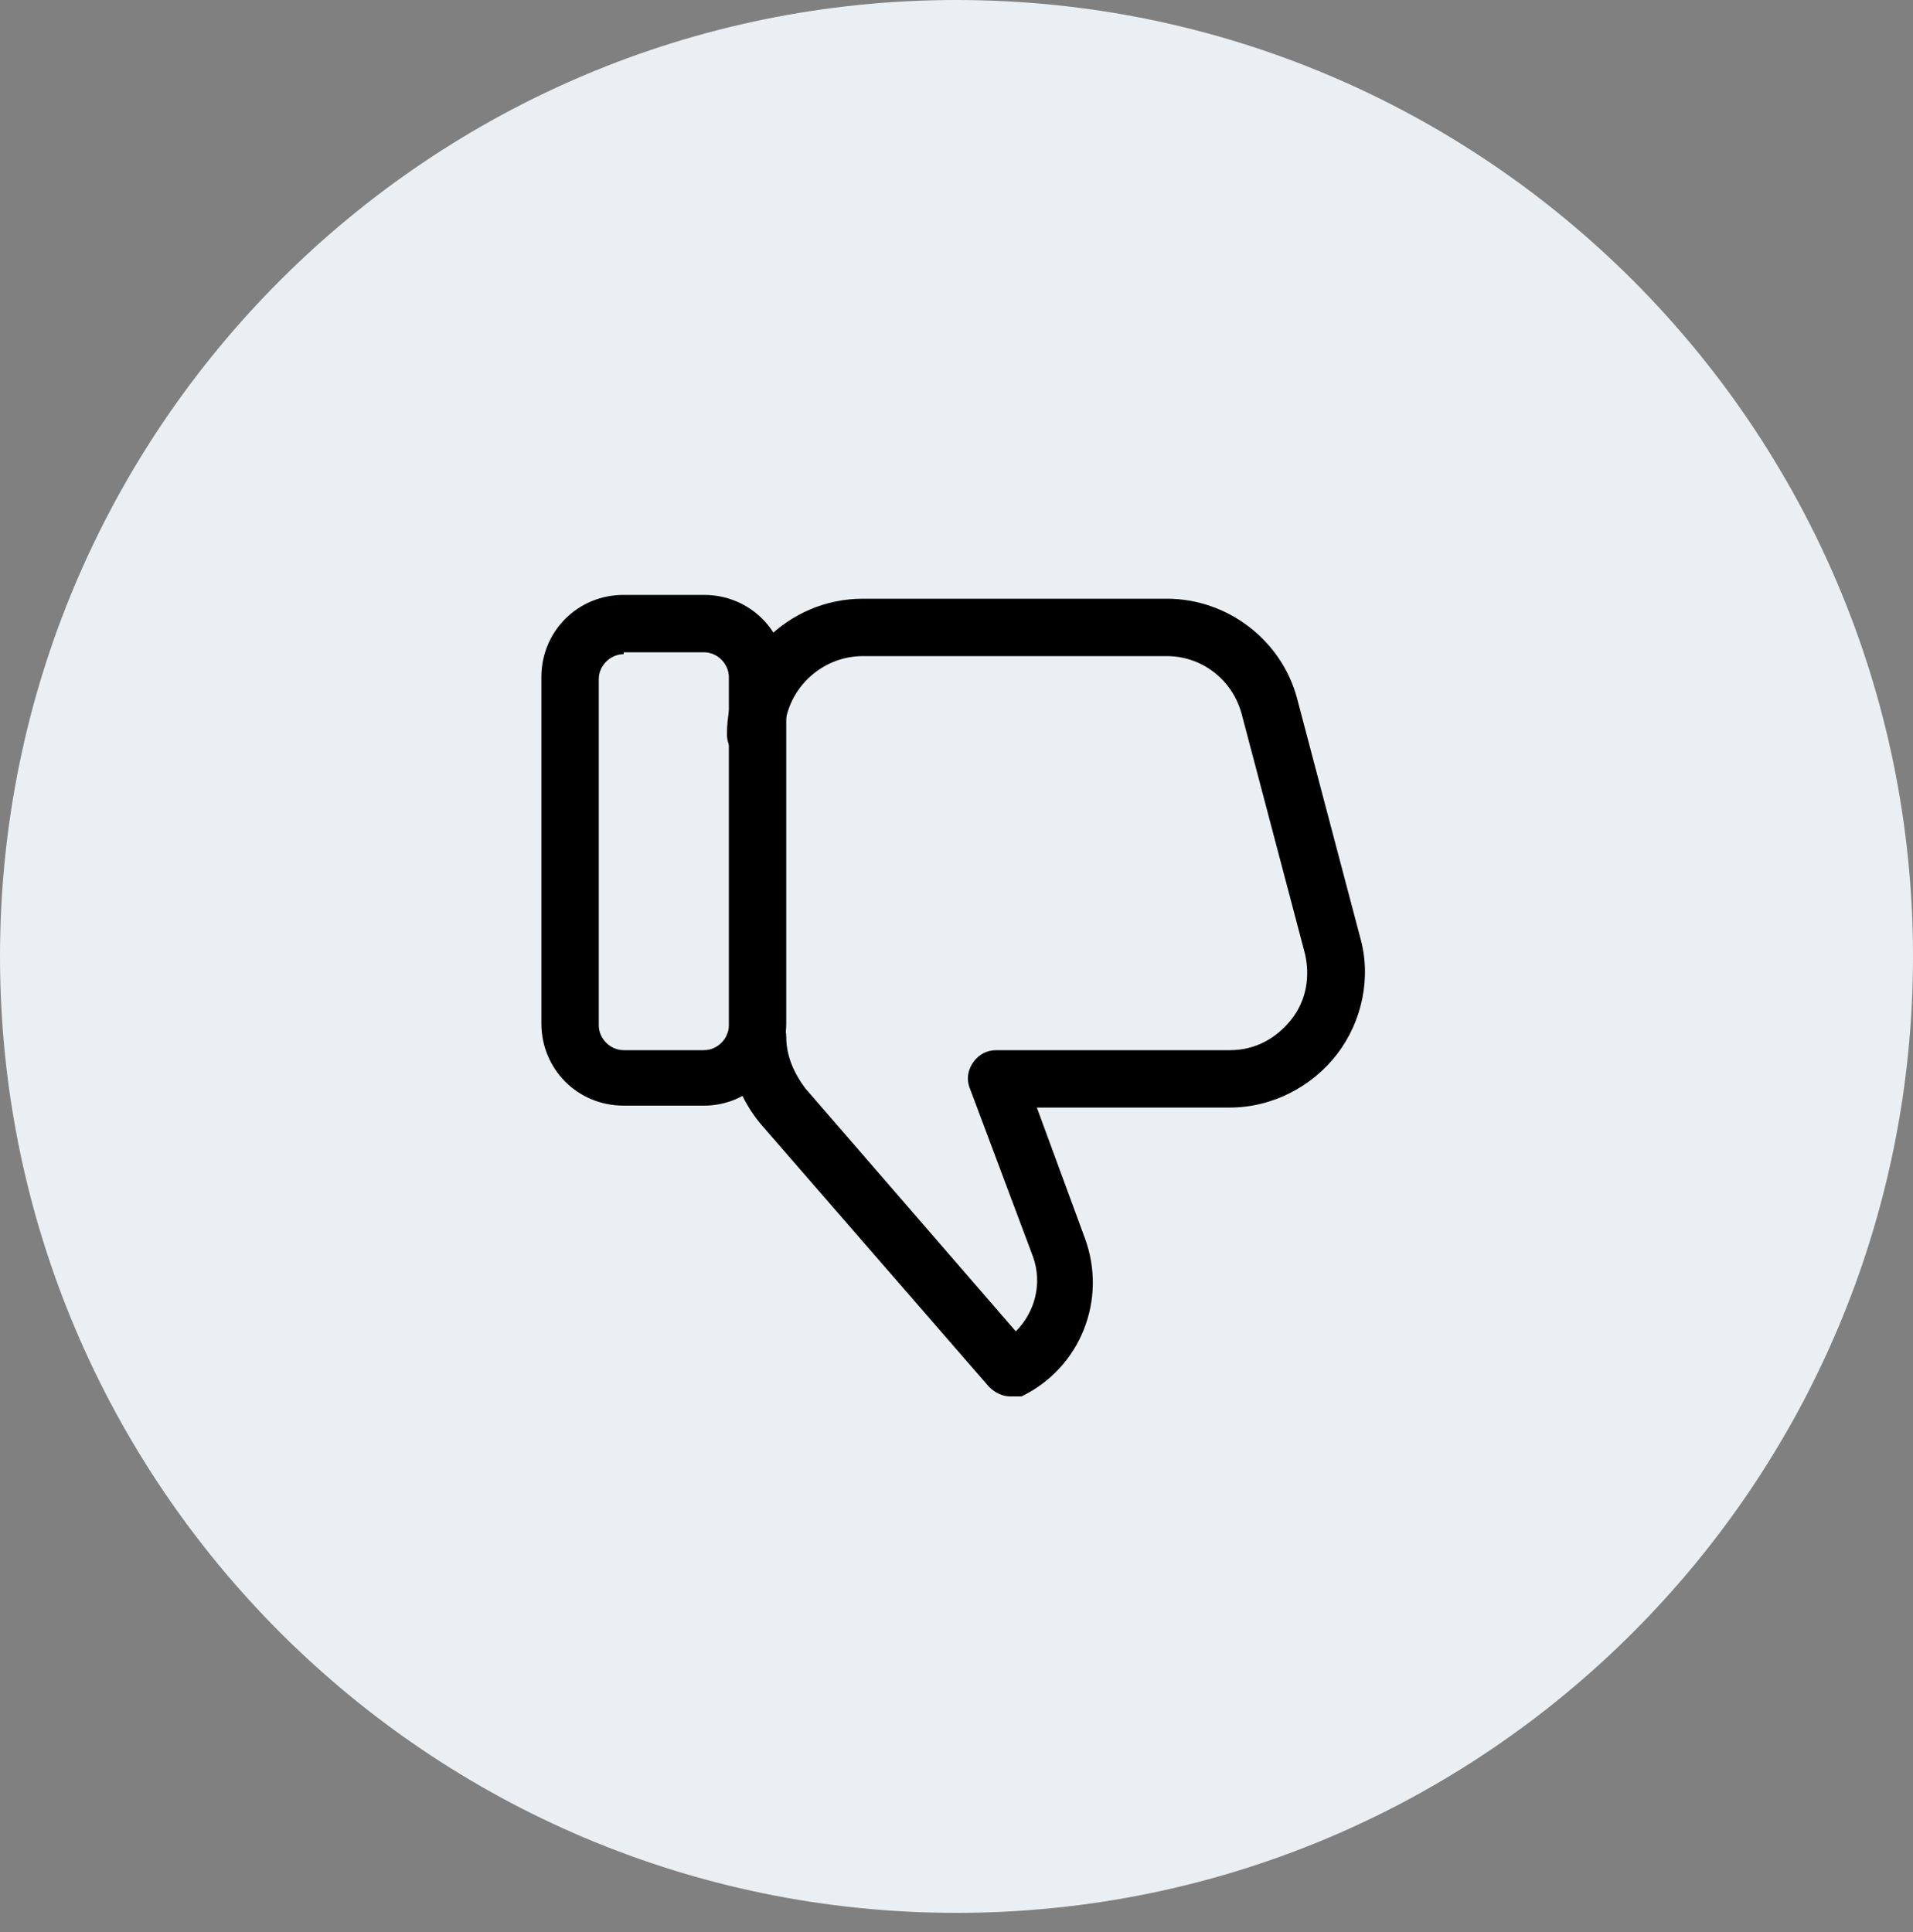
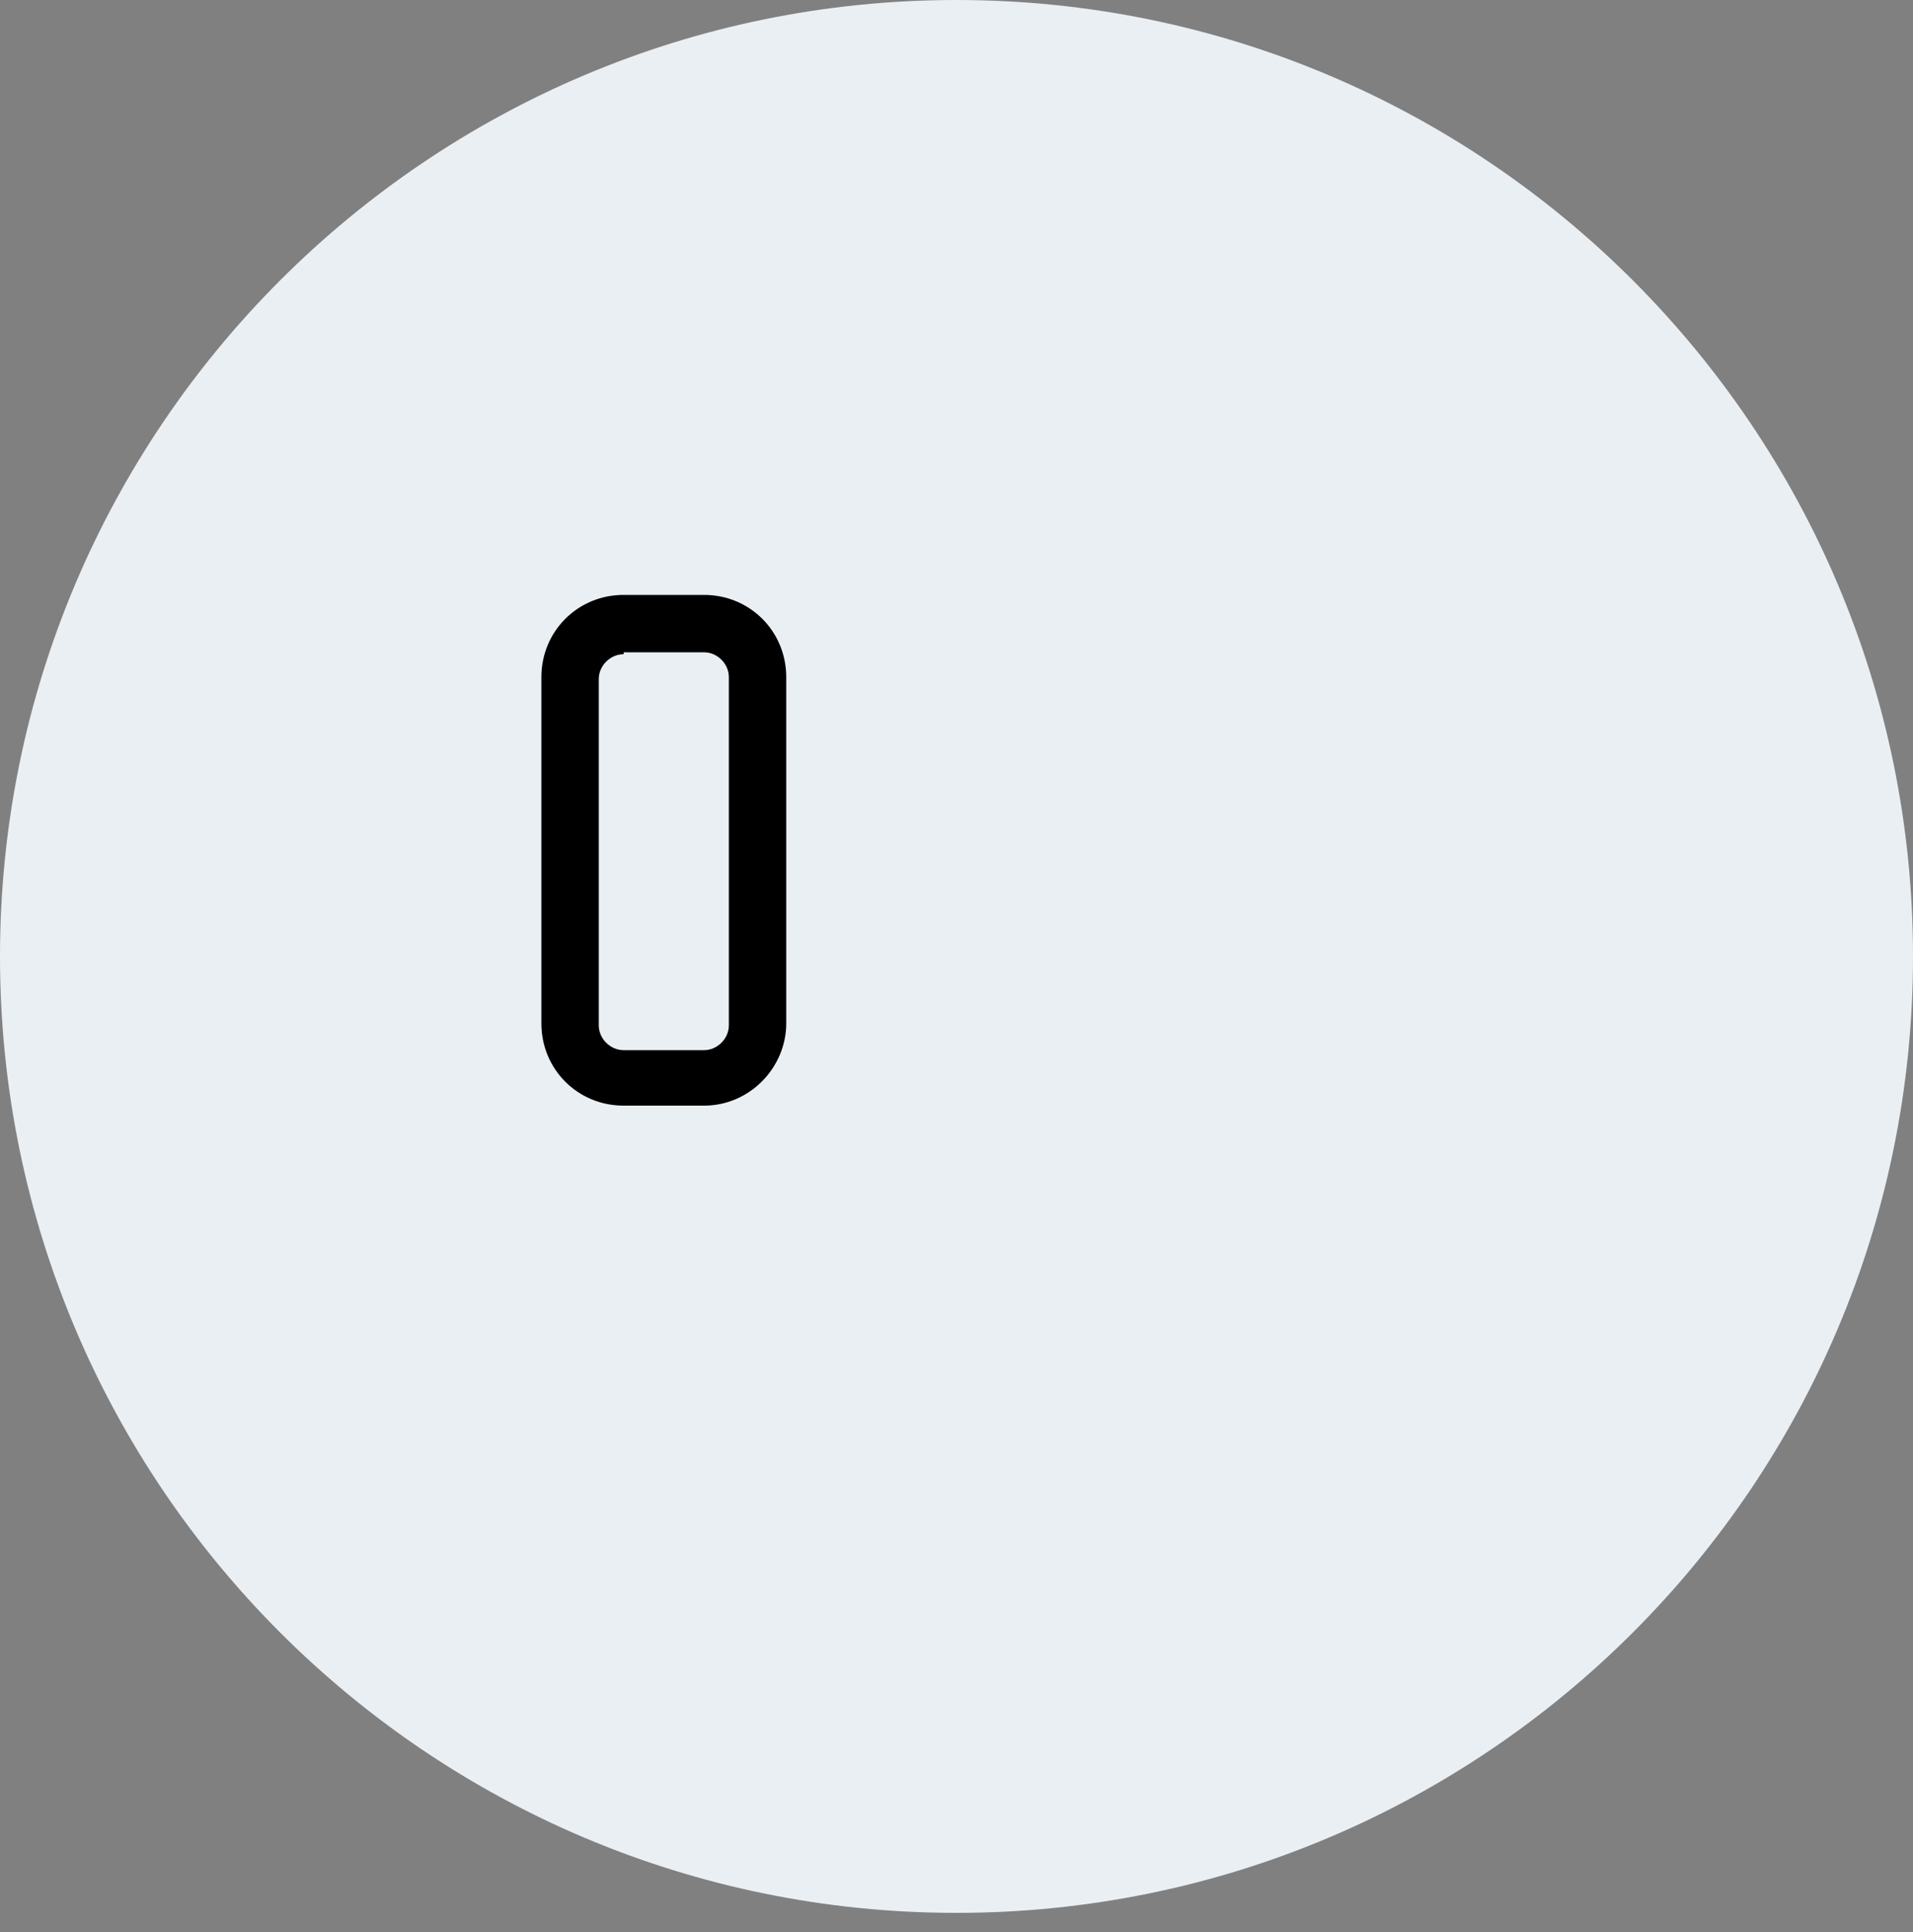
<svg xmlns="http://www.w3.org/2000/svg" version="1.1" id="Layer_1" x="0px" y="0px" viewBox="0 0 100 101" style="enable-background:new 0 0 100 101;" xml:space="preserve">
  <rect x="0" y="0" width="100" height="101" fill="#808080" stroke="none" />
  <style type="text/css">
	.st0{fill:#EAEFF4;}
</style>
  <path class="st0" d="M50,0L50,0c27.6,0,50,22.4,50,50l0,0c0,27.6-22.4,50-50,50l0,0C22.4,100,0,77.6,0,50l0,0C0,22.4,22.4,0,50,0z" />
  <g>
-     <path d="M52.8,73c-0.4,0-0.8-0.2-1.1-0.5L39.8,58.8c-1.1-1.3-1.7-2.9-1.7-4.6c0-0.8,0.7-1.5,1.5-1.5s1.5,0.7,1.5,1.5   c0,1,0.4,1.9,1,2.7l11,12.7c1-1,1.4-2.5,0.9-3.9l-3.3-8.8c-0.2-0.5-0.1-1,0.2-1.4c0.3-0.4,0.7-0.6,1.2-0.6h12.2   c1.3,0,2.4-0.6,3.2-1.6c0.8-1,1-2.3,0.7-3.5l-3.3-12.5c-0.5-1.8-2.1-3-3.9-3H45.1c-2.2,0-4.1,1.8-4.1,4.1c0,0.8-0.7,1.5-1.5,1.5   s-1.5-0.7-1.5-1.5c0-3.9,3.2-7.1,7.1-7.1H61c3.2,0,6,2.2,6.8,5.2l3.3,12.5c0.6,2.1,0.1,4.4-1.2,6.1c-1.3,1.7-3.4,2.8-5.6,2.8H54.2   l2.5,6.8c1.2,3.2-0.2,6.8-3.3,8.3C53.2,73,53,73,52.8,73z" />
-   </g>
+     </g>
  <g>
    <path d="M36.8,57.8h-4.2c-2.4,0-4.3-1.9-4.3-4.3V35.4c0-2.4,1.9-4.3,4.3-4.3h4.2c2.4,0,4.3,1.9,4.3,4.3v18.1   C41.1,55.8,39.2,57.8,36.8,57.8z M32.6,34.2c-0.7,0-1.3,0.6-1.3,1.3v18.1c0,0.7,0.6,1.3,1.3,1.3h4.2c0.7,0,1.3-0.6,1.3-1.3V35.4   c0-0.7-0.6-1.3-1.3-1.3H32.6z" />
  </g>
</svg>